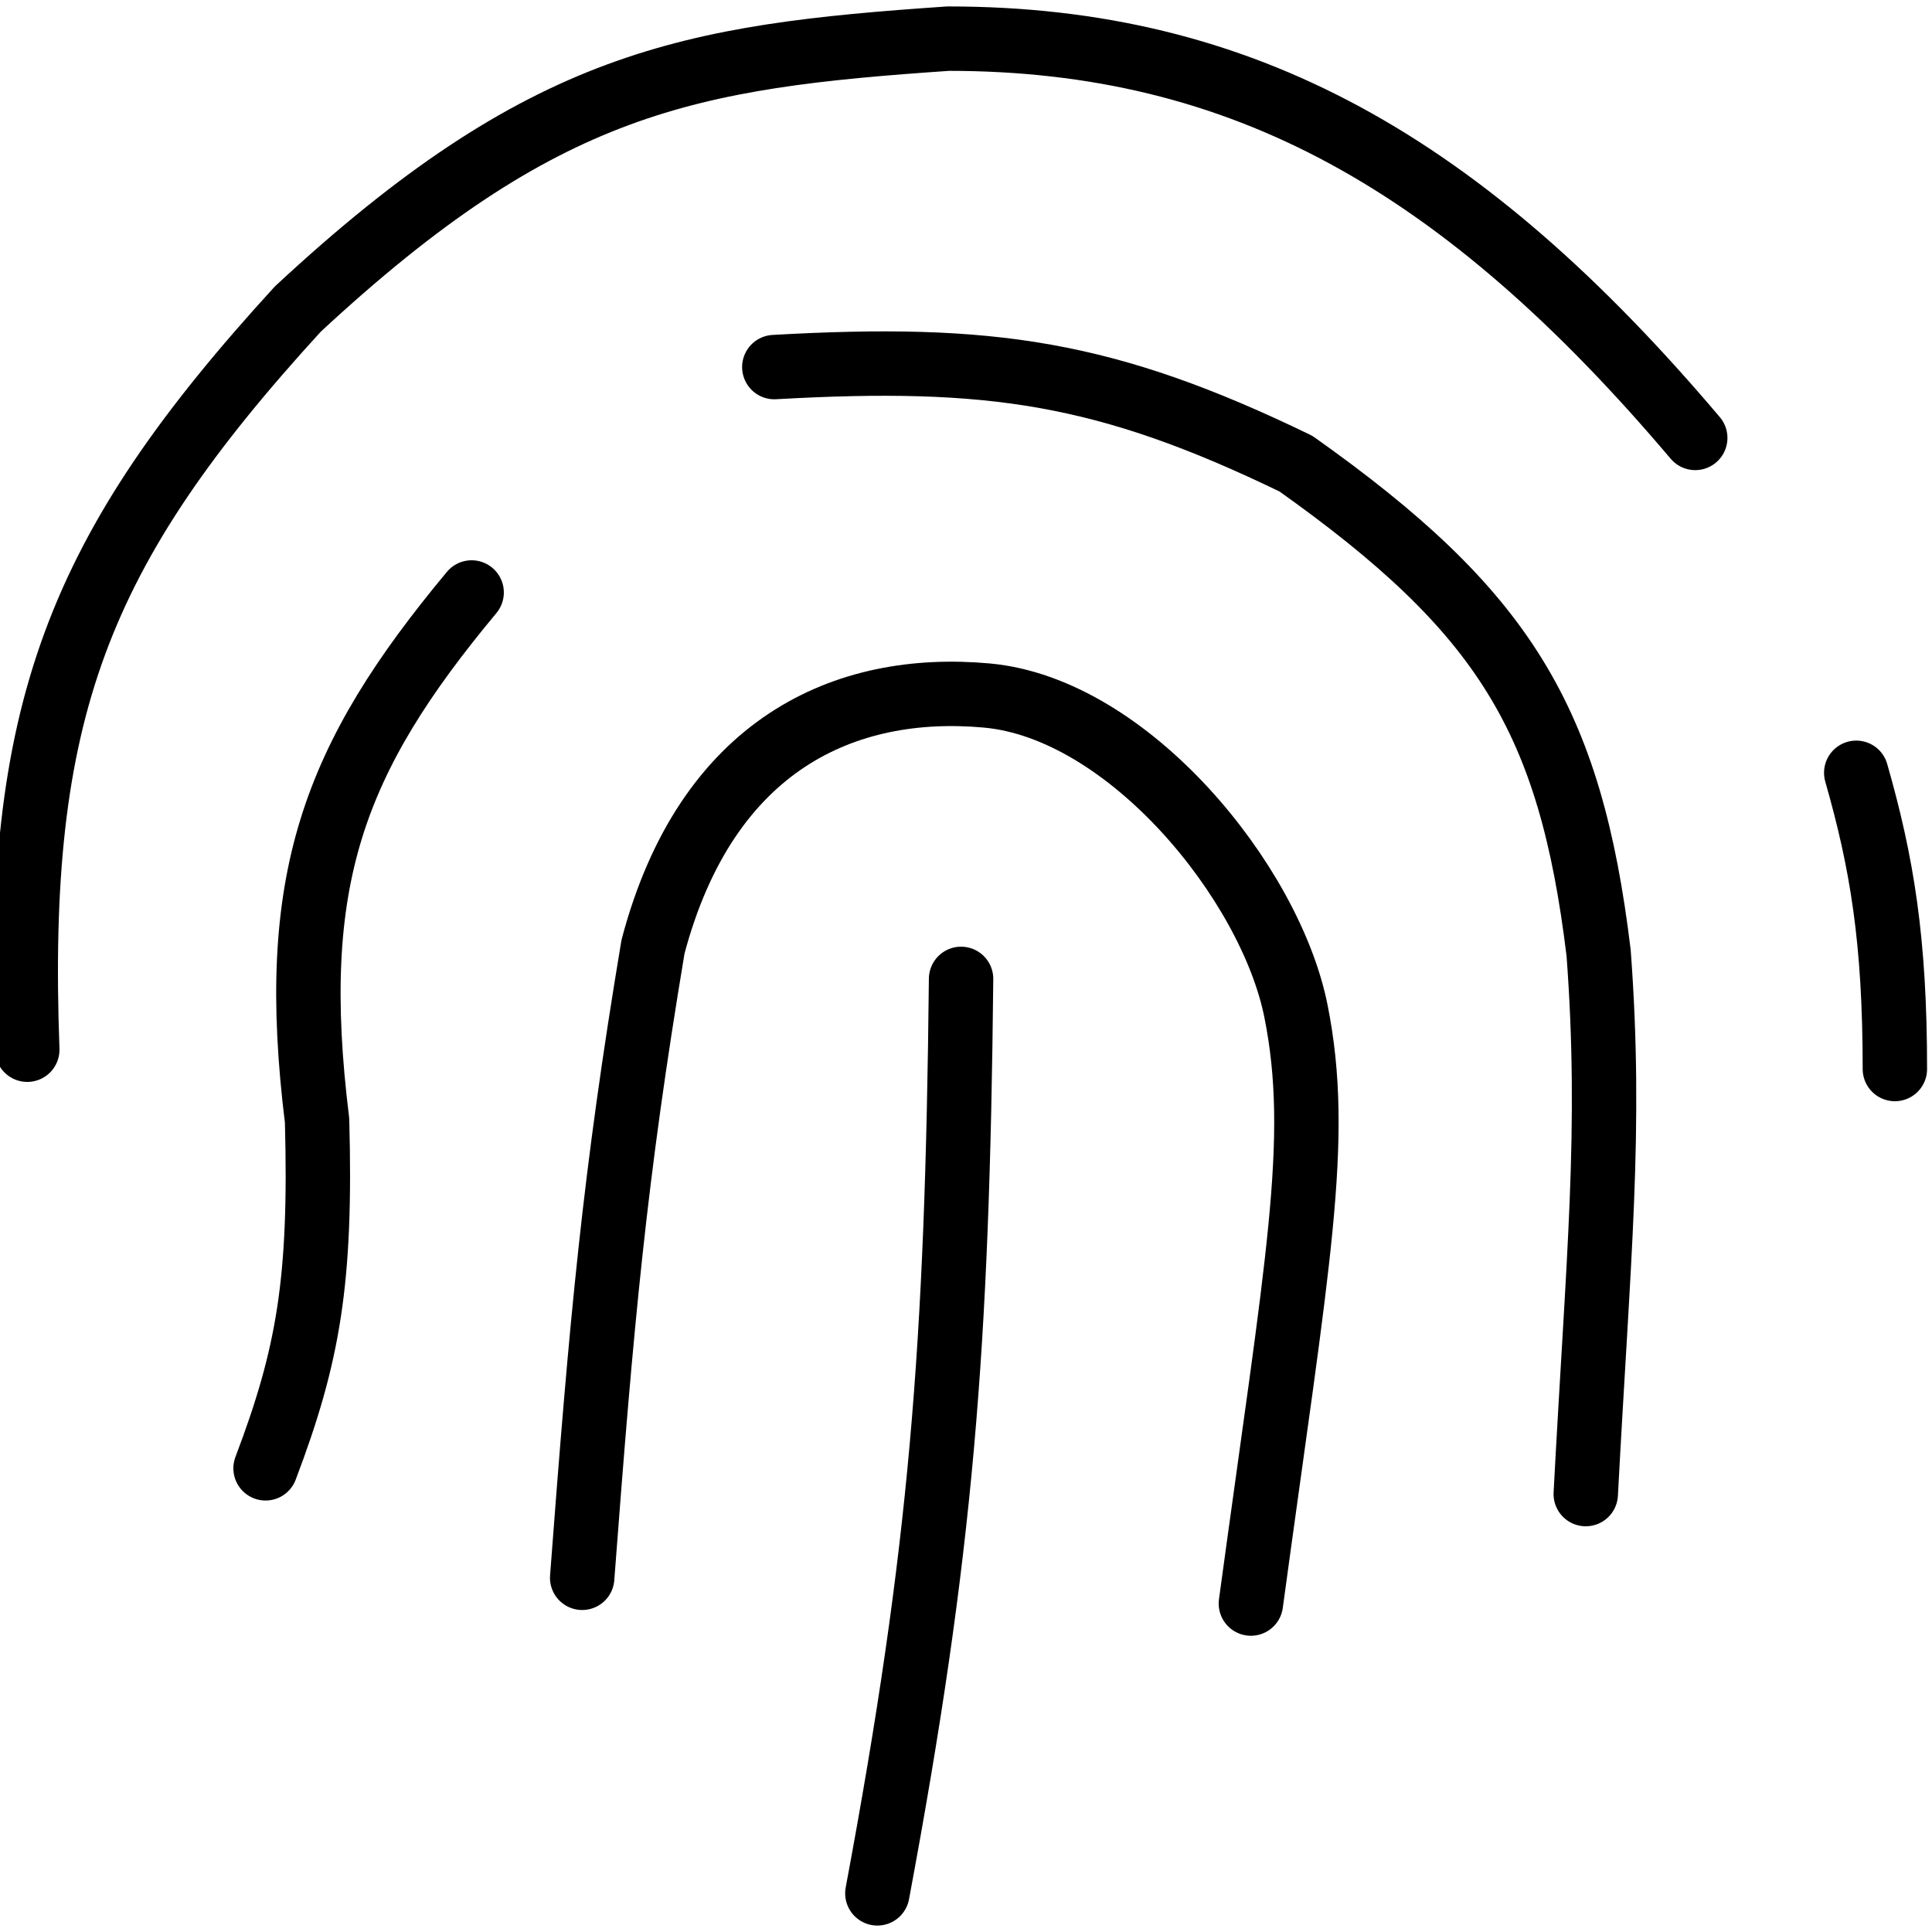
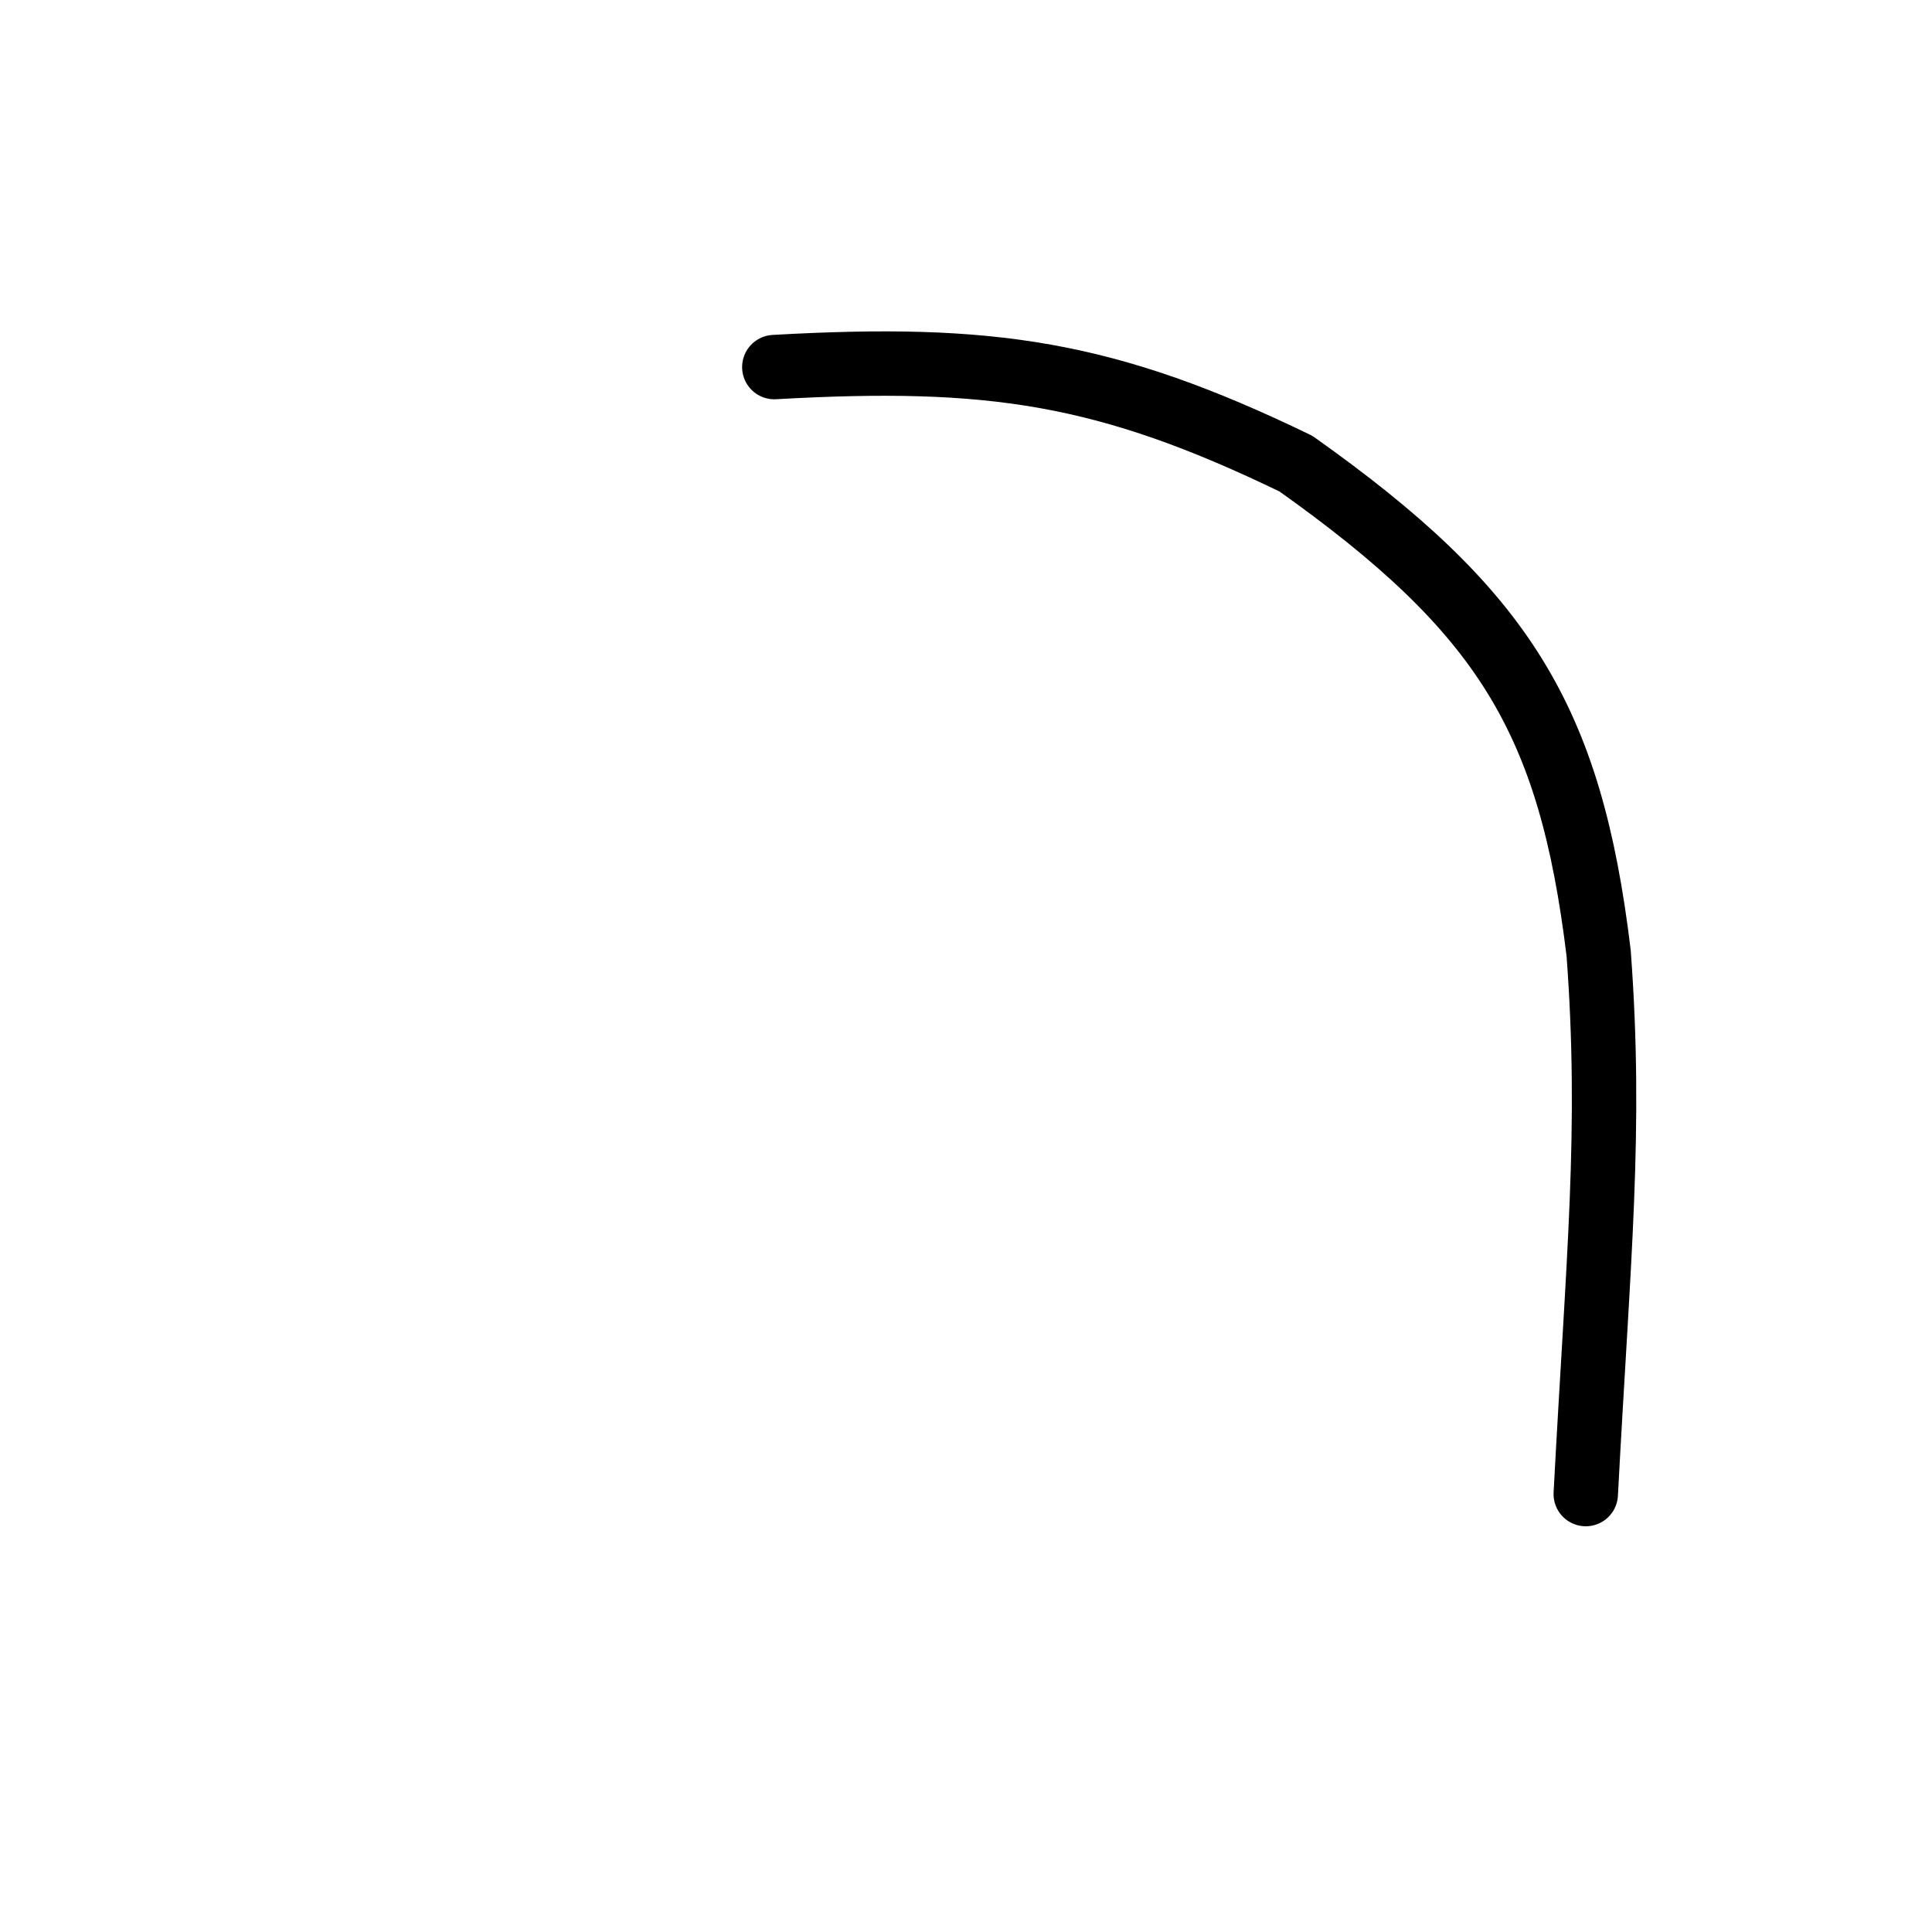
<svg xmlns="http://www.w3.org/2000/svg" width="150" height="150" viewBox="0 0 150 150" fill="none">
  <g clip-path="url(#clip0_2_780)">
-     <path d="M68.118 147C73.104 120.287 74.326 104.659 74.618 76" stroke="black" stroke-width="5" stroke-linecap="round" stroke-linejoin="round" />
-     <path d="M45.2 122.5C46.714 102.468 47.704 91.438 50.7 73.5C54.869 57.754 65.618 53 76.618 54C87.618 55 98.618 68.5 100.618 78.5C102.618 88.5 100.718 98.011 97.118 124.5" stroke="black" stroke-width="5" stroke-linecap="round" stroke-linejoin="round" />
    <path d="M123.118 116C124.093 97.518 125.146 87.81 124.118 74C121.917 55.793 116.75 47.44 100.618 36C85.913 28.878 76.961 27.549 60.118 28.5" stroke="black" stroke-width="5" stroke-linecap="round" stroke-linejoin="round" />
-     <path d="M36.618 46C25.854 58.931 22.305 68.334 24.618 87C24.953 99.438 23.948 105.224 20.618 114" stroke="black" stroke-width="5" stroke-linecap="round" stroke-linejoin="round" />
-     <path d="M2.118 81.5C1.153 55.271 5.94 42.777 23.118 24C42.214 6.253 53.449 4.38 73.618 3C96.5 3 113.587 12.7 131.618 34" stroke="black" stroke-width="5" stroke-linecap="round" stroke-linejoin="round" />
-     <path d="M144.118 59.999C146.118 66.999 147.118 72.999 147.118 82.999" stroke="black" stroke-width="5" stroke-linecap="round" stroke-linejoin="round" />
  </g>
  <defs>
    <clipPath id="clip0_2_780">
      <rect width="150" height="150" fill="white" />
    </clipPath>
  </defs>
</svg>